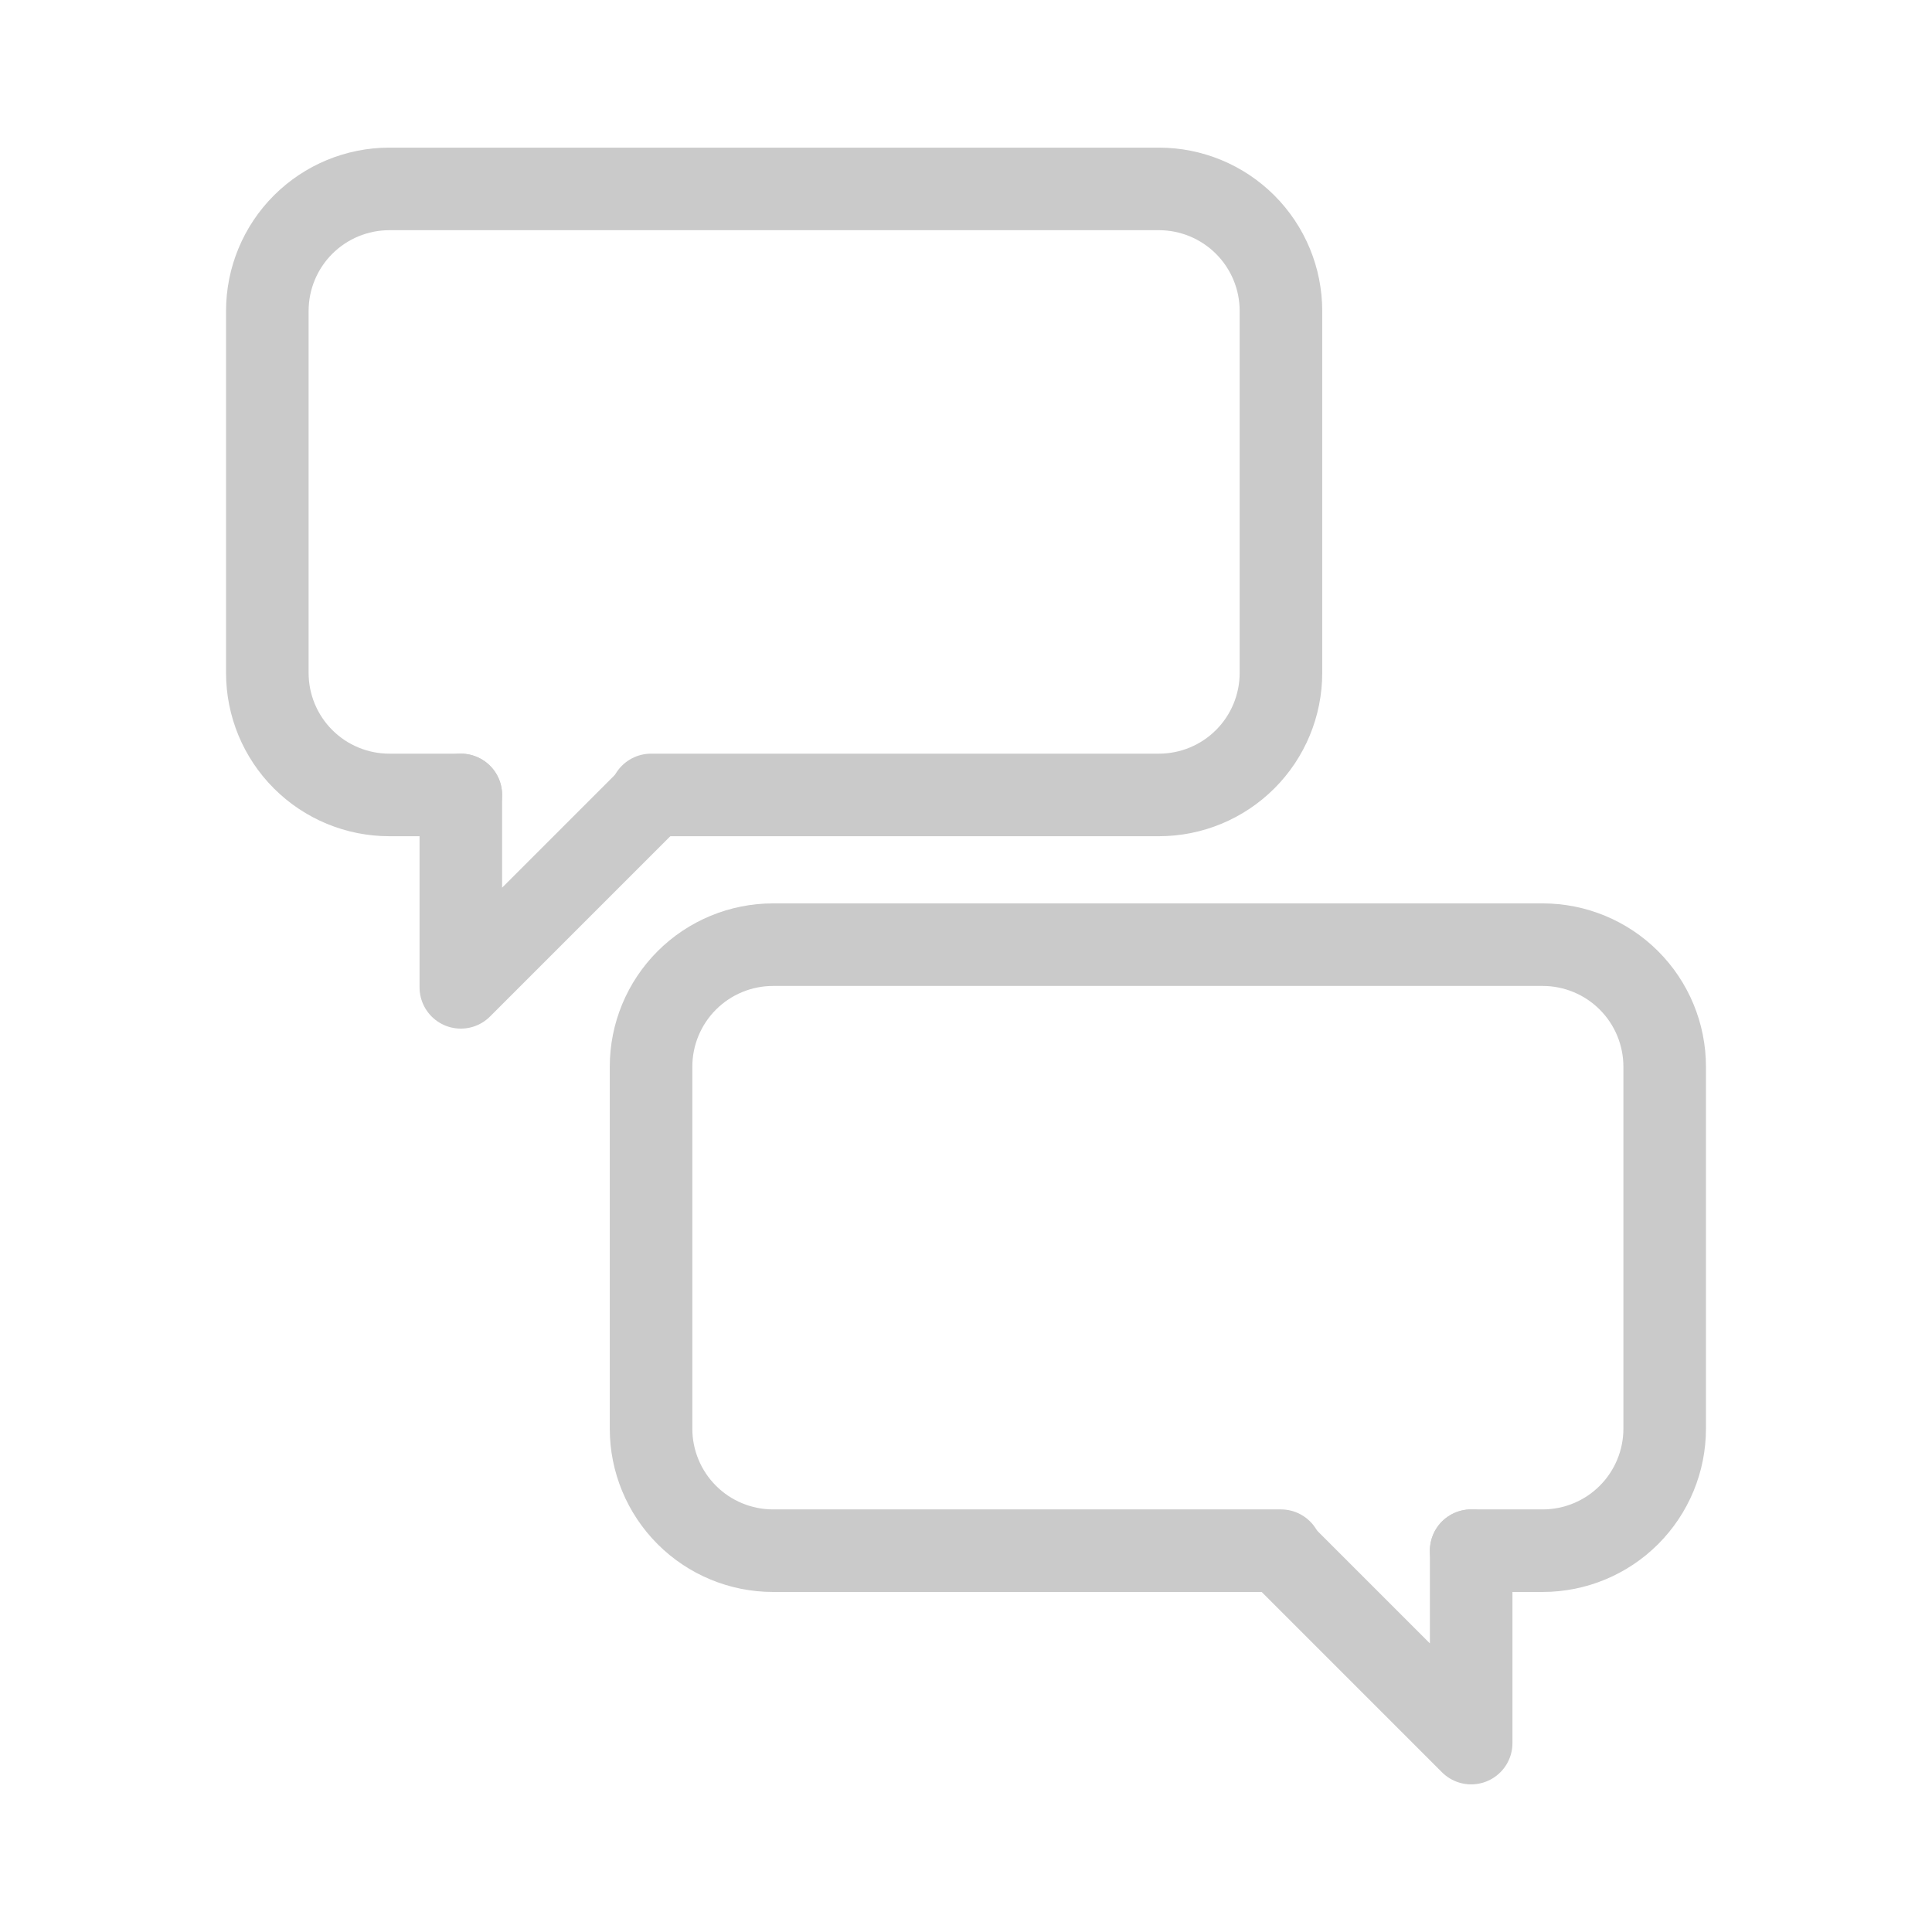
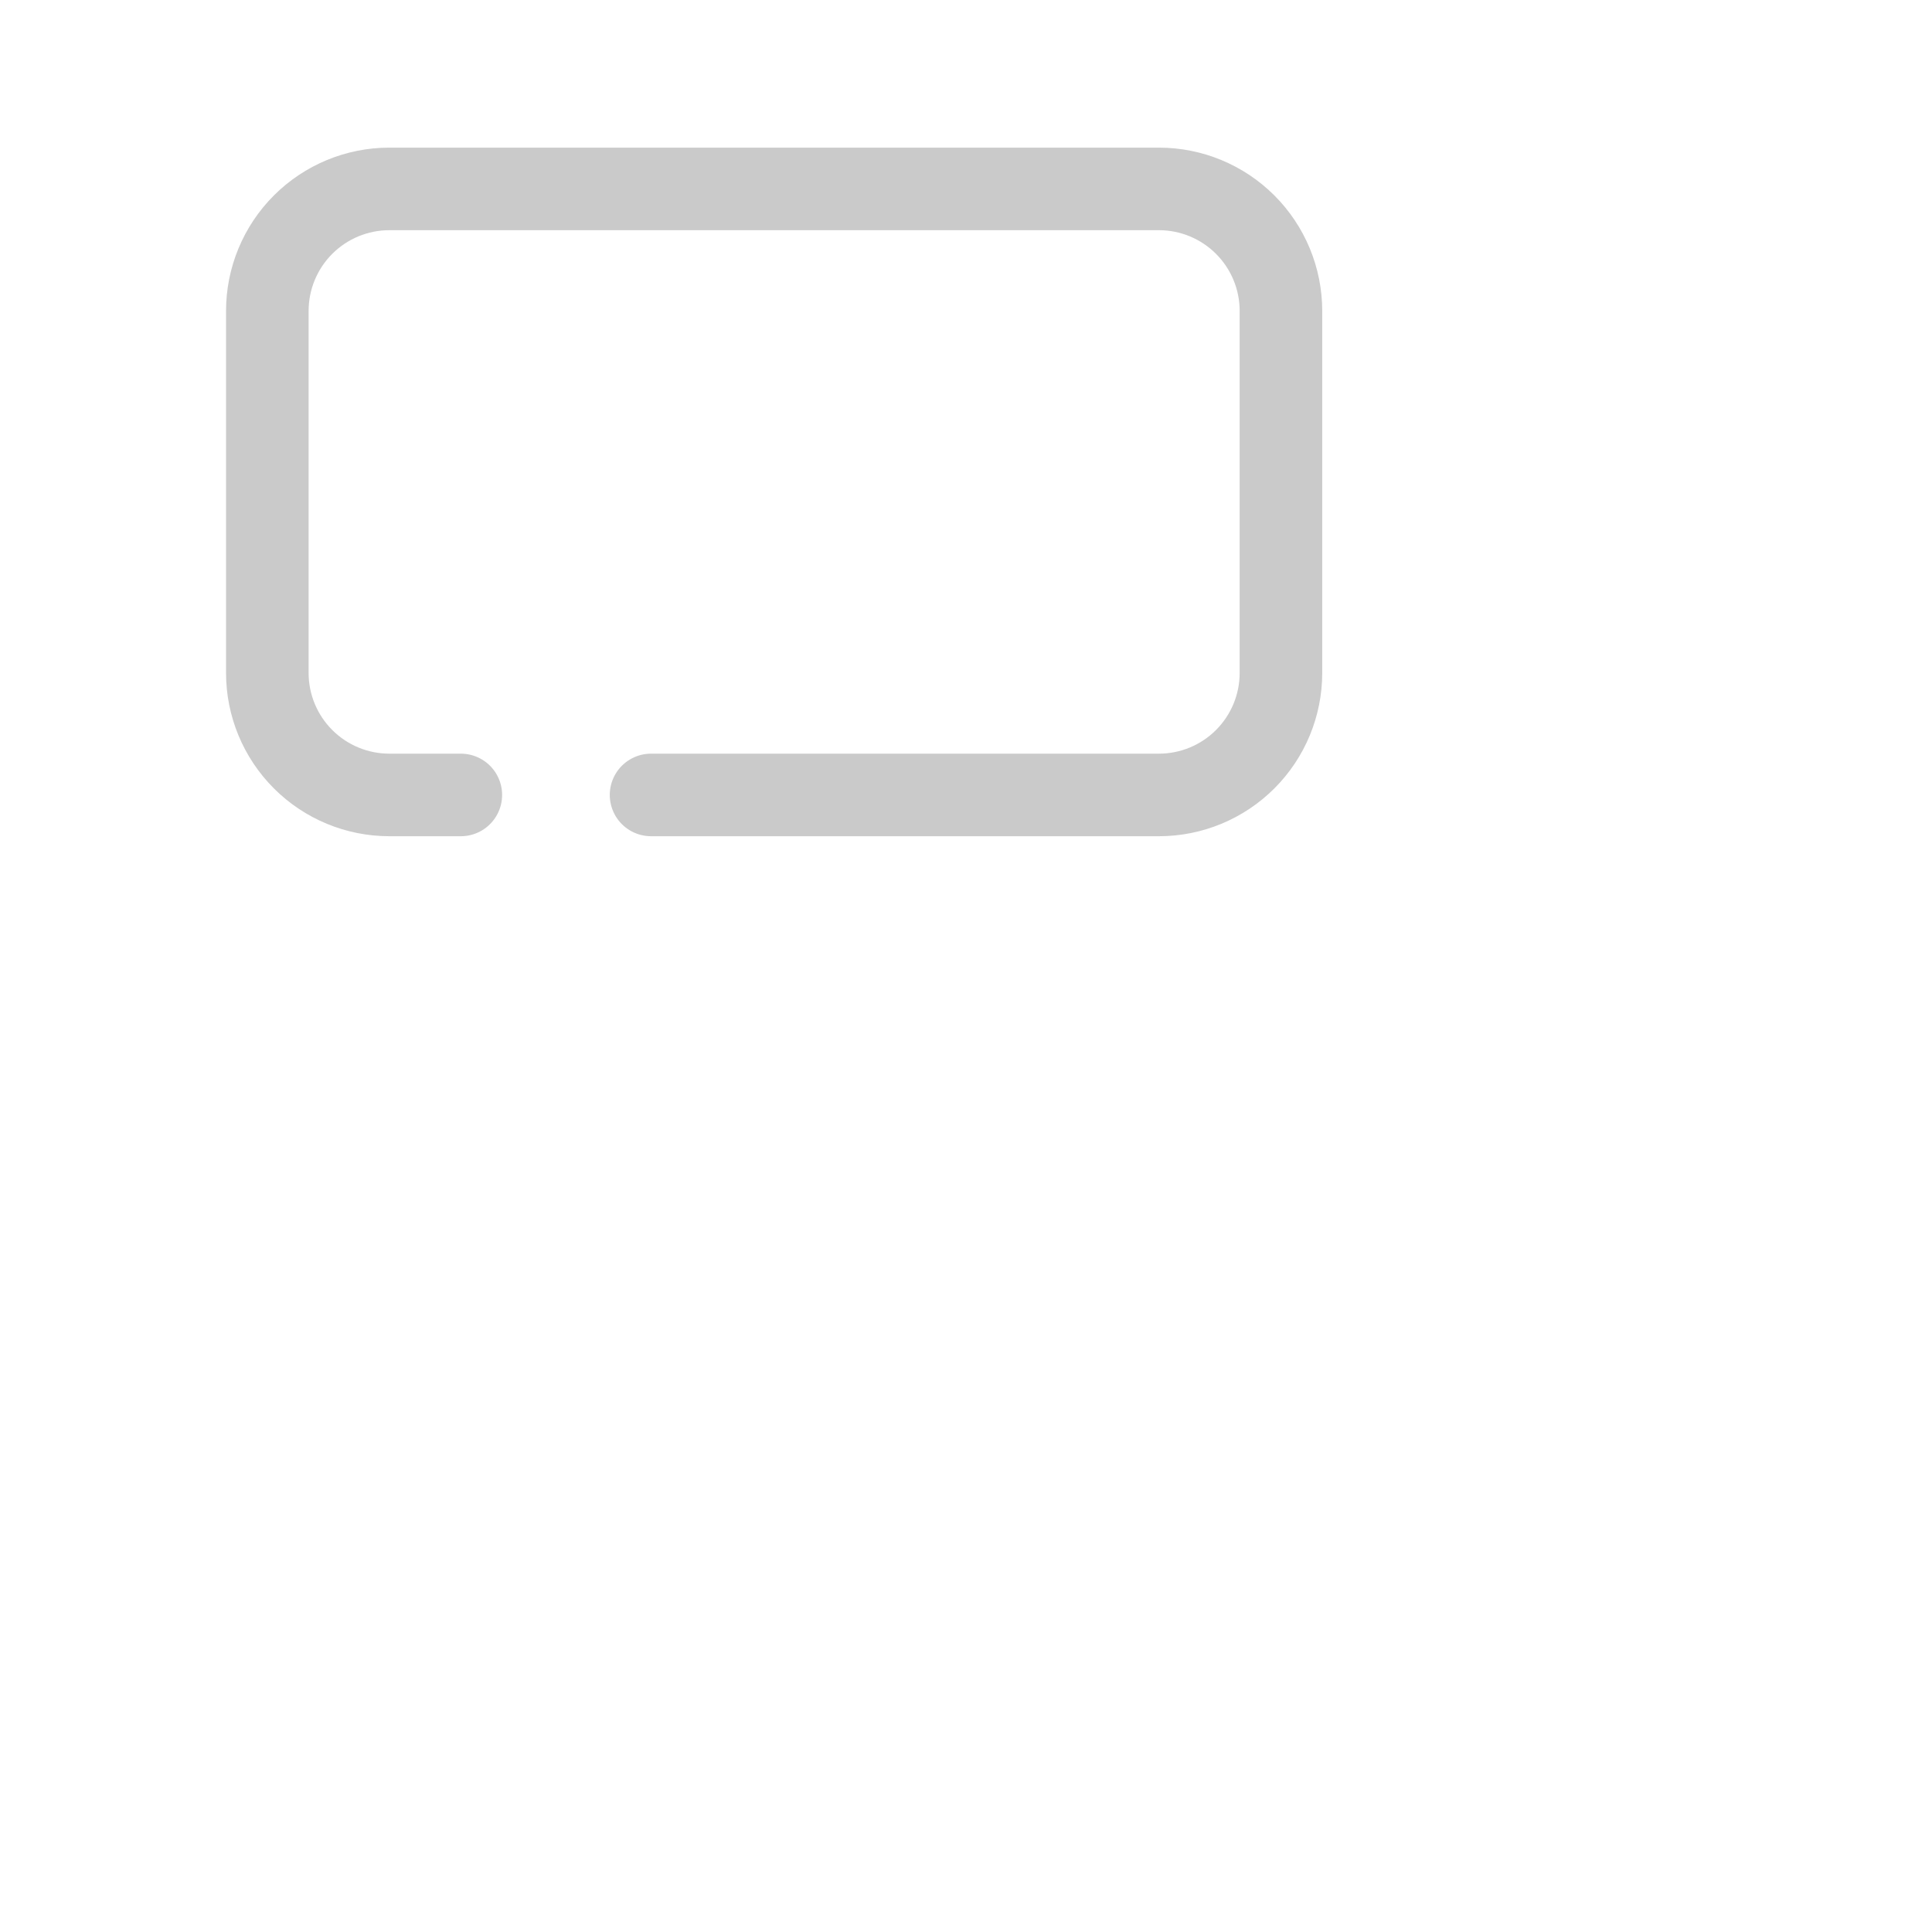
<svg xmlns="http://www.w3.org/2000/svg" width="100%" height="100%" viewBox="0 0 128 128" version="1.1" xml:space="preserve" style="fill-rule:evenodd;clip-rule:evenodd;stroke-linecap:round;stroke-linejoin:round;stroke-miterlimit:1.5;">
-   <rect id="Artboard25" x="0" y="0" width="128" height="128" style="fill:none;" />
  <path d="M30.531,52.667l-4.736,0c-2.144,0 -4.2,-0.852 -5.716,-2.368c-1.516,-1.515 -2.368,-3.572 -2.368,-5.715l0,-23.984c0,-2.144 0.852,-4.2 2.368,-5.716c1.516,-1.516 3.572,-2.368 5.716,-2.368l50.988,0c2.143,0 4.199,0.852 5.715,2.368c1.516,1.516 2.368,3.572 2.368,5.716l-0,23.984c-0,2.143 -0.852,4.2 -2.368,5.715c-1.516,1.516 -3.572,2.368 -5.715,2.368l-33.649,0" style="fill:none;stroke:#cacaca;stroke-width:5.47px;" />
-   <path d="M97.469,102.737l4.736,0c2.144,0 4.2,-0.851 5.716,-2.367c1.516,-1.516 2.368,-3.572 2.368,-5.716l-0,-23.984c-0,-2.144 -0.852,-4.2 -2.368,-5.716c-1.516,-1.516 -3.572,-2.367 -5.716,-2.367l-50.988,-0c-2.143,-0 -4.199,0.851 -5.715,2.367c-1.516,1.516 -2.368,3.572 -2.368,5.716l0,23.984c0,2.144 0.852,4.2 2.368,5.716c1.516,1.516 3.572,2.367 5.715,2.367l33.649,0" style="fill:none;stroke:#cacaca;stroke-width:5.47px;" />
-   <path d="M30.531,52.667l0,12.746l12.603,-12.603" style="fill:none;stroke:#cacaca;stroke-width:5.47px;" />
-   <path d="M97.469,102.737l-0,12.747l-12.603,-12.603" style="fill:none;stroke:#cacaca;stroke-width:5.47px;" />
</svg>